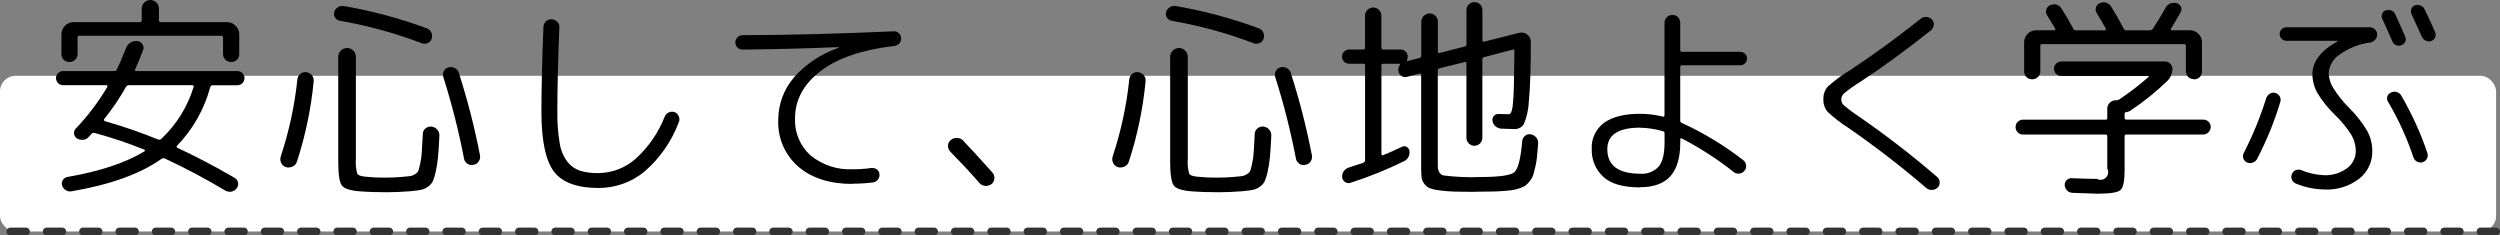
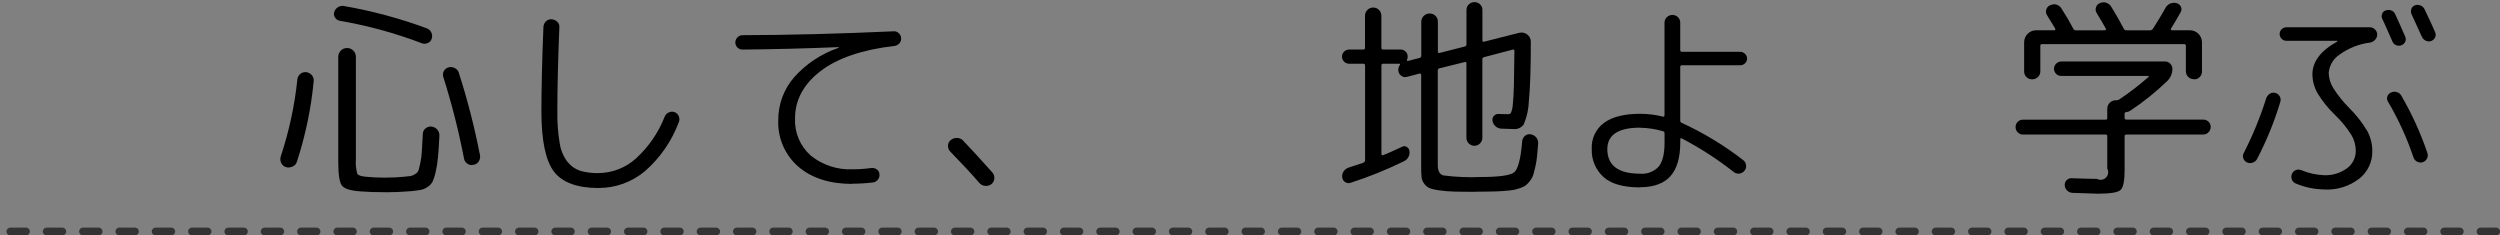
<svg xmlns="http://www.w3.org/2000/svg" id="uuid-f1699143-9ddd-4856-a387-7065ac498b5e" viewBox="0 0 481.75 45.36">
  <rect x="0" y="0" width="481.75" height="45.36" fill="#808080" stroke="none" />
  <defs>
    <style>.uuid-c8a85e21-e36a-463a-b084-0f0784d98695{fill:none;stroke:#333;stroke-dasharray:0 0 3 4;stroke-linecap:round;stroke-miterlimit:10;stroke-width:1.5px;}.uuid-a44e5f1f-8567-4e46-910e-45ab2bb02d27,.uuid-40d93b12-8b6b-463f-abdf-bedda1db19e7{stroke-width:0px;}.uuid-40d93b12-8b6b-463f-abdf-bedda1db19e7{fill:#fff;}</style>
  </defs>
  <g id="uuid-69e70410-5881-4ee0-a1bb-0adcb709d832">
-     <rect class="uuid-40d93b12-8b6b-463f-abdf-bedda1db19e7" y="14.61" width="481" height="30" rx="3" ry="3" />
    <line class="uuid-c8a85e21-e36a-463a-b084-0f0784d98695" x1="2" y1="44.61" x2="481" y2="44.61" />
-     <path class="uuid-a44e5f1f-8567-4e46-910e-45ab2bb02d27" d="M44.28,36.95c-.31,0-.61-.08-.88-.24-3.78-2.25-7.67-4.32-11.66-6.18-.08-.03-.16-.05-.24-.05-.14,0-.27.05-.38.13-4.07,2.89-9.92,5-17.38,6.26-.07.01-.15.02-.23.02-.31,0-.61-.09-.87-.27-.34-.2-.58-.53-.68-.91-.11-.35-.05-.74.17-1.04.2-.32.54-.53.91-.58,6.22-1.07,11.21-2.73,14.81-4.94.05-.04.08-.1.08-.17,0-.05-.03-.1-.08-.13-3.14-1.27-6.36-2.35-9.62-3.23-.07-.02-.13-.02-.2-.02-.13,0-.26.05-.34.15-.14.17-.36.4-.66.7-.27.3-.65.48-1.06.5h-.01c-.41.02-.82-.08-1.17-.29-.3-.21-.49-.55-.52-.91-.05-.37.08-.74.35-.99,2.31-2.42,4.33-5.09,6.03-7.96.08-.11.08-.17.04-.25-.03-.08-.1-.13-.19-.13h-8.34c-.36,0-.7-.14-.95-.39-.54-.52-.56-1.37-.04-1.91.01-.01.03-.03.04-.04.25-.25.6-.39.95-.39h9.83c.23.03.46-.11.54-.33.41-.82,1.02-2.24,1.78-4.15.16-.43.47-.79.87-1.02.32-.19.69-.28,1.06-.29.09,0,.18,0,.27.02.39.04.74.26.95.6.22.32.27.74.12,1.1-.36,1-.88,2.25-1.53,3.73-.09.18-.05.24-.04.26.03.05.1.08.2.08h19.54c.36,0,.7.15.95.4.54.52.55,1.37.04,1.91-.01.01-.02.02-.04.04-.25.25-.6.39-.96.39h-4.77c-.23-.01-.42.15-.46.37-1.14,4.24-3.34,8.13-6.39,11.28-.07.05-.1.14-.1.23.01.07.08.14.19.19,3.35,1.54,7.05,3.48,11,5.77.34.2.58.53.66.91.08.38,0,.77-.25,1.08-.23.35-.6.59-1.02.67-.11.02-.23.03-.34.03ZM24.82,16.42c-.23,0-.43.13-.54.33-1.23,2.17-2.63,4.24-4.19,6.18-.06.06-.07.15-.04.23.02.09.08.16.17.19,3.48.99,6.9,2.17,10.25,3.53.08.03.15.04.23.04.15,0,.29-.06.39-.17,2.91-2.73,5.06-6.18,6.22-10,.02-.08.02-.17-.02-.25-.02-.02-.06-.08-.23-.08h-12.24ZM44.56,11.95c-.42,0-.82-.15-1.12-.44-.3-.29-.47-.69-.46-1.1v-3.15c0-.37-.25-.37-.33-.37H15.28c-.08,0-.33,0-.33.37v3.15c.01.41-.15.81-.46,1.1-.3.29-.7.45-1.12.44-.82.02-1.51-.62-1.53-1.45,0-.03,0-.06,0-.09v-3.78c0-.62.24-1.22.68-1.66.42-.45,1.02-.71,1.64-.7h12.78c.18.03.35-.1.37-.28,0-.03,0-.07,0-.1V1.66c0-.45.17-.88.5-1.18.64-.64,1.68-.64,2.32,0,.33.31.51.73.5,1.18v2.24c-.03.18.1.35.28.37.03,0,.07,0,.1,0h12.77c.62,0,1.22.25,1.64.7.44.44.69,1.04.68,1.66v3.78c.03.82-.62,1.51-1.44,1.54-.03,0-.06,0-.09,0h0Z" />
    <path class="uuid-a44e5f1f-8567-4e46-910e-45ab2bb02d27" d="M74.31,37.04c-1.93,0-3.56-.05-4.85-.16-1.95-.14-3.13-.51-3.59-1.14s-.69-2.18-.69-4.63V10.95c0-.94.76-1.7,1.7-1.7s1.7.76,1.7,1.7v19.75c-.08.94.02,1.88.27,2.78.18.31.73.5,1.68.58,1.21.12,2.43.18,3.65.17,1.34,0,2.57-.06,3.65-.17.61-.05,1.04-.1,1.31-.14.32-.07.63-.2.89-.39.28-.16.5-.41.62-.71.08-.25.2-.73.35-1.43.16-.74.25-1.49.29-2.24.04-.79.1-1.92.19-3.38.02-.42.22-.81.56-1.06.26-.21.59-.32.92-.33.07,0,.14,0,.21.01.43.05.83.26,1.11.6.29.34.43.78.39,1.22-.08,1.7-.17,3.08-.27,4.11-.09.94-.23,1.88-.44,2.8-.13.63-.32,1.25-.58,1.85-.23.42-.55.78-.96,1.04-.4.28-.85.48-1.33.58-.43.08-1.06.16-1.91.25-1.63.13-3.28.21-4.89.21ZM55.61,32.28c-.18,0-.37-.03-.54-.09-.41-.13-.74-.43-.9-.83-.18-.39-.2-.84-.06-1.24,1.59-4.81,2.67-9.77,3.19-14.81.04-.41.24-.79.56-1.06.28-.24.64-.36,1.02-.36.46.02.9.23,1.2.58.27.32.41.74.37,1.16-.5,5.28-1.59,10.48-3.23,15.52-.13.43-.44.78-.85.95-.24.11-.49.17-.75.17h0ZM90.92,31.81c-.3,0-.6-.09-.84-.26-.35-.22-.59-.57-.66-.98-1.02-5.3-2.35-10.54-3.98-15.68-.14-.39-.11-.82.08-1.18.18-.36.52-.63.91-.73.14-.04.29-.06.43-.06.28,0,.55.07.79.2.38.18.66.53.77.93,1.67,5.2,3.03,10.49,4.07,15.85.09.41,0,.85-.23,1.2-.23.36-.6.6-1.02.66-.1.02-.21.03-.32.03h0ZM81.81,8.43c-.18,0-.36-.03-.53-.1-5.1-1.94-10.38-3.39-15.77-4.32-.38-.05-.72-.27-.93-.6-.23-.3-.29-.7-.19-1.06.11-.38.35-.71.68-.93.27-.19.58-.28.91-.29.08,0,.15,0,.23.02,5.47.94,10.85,2.39,16.06,4.32.38.14.69.43.85.81.18.37.2.79.06,1.18-.1.38-.38.69-.75.83-.2.09-.42.13-.64.14h0Z" />
    <path class="uuid-a44e5f1f-8567-4e46-910e-45ab2bb02d27" d="M115.37,36.23c-4.13,0-7.04-1.07-8.63-3.17s-2.41-5.98-2.41-11.53c0-4.47.13-9.96.39-16.32.01-.42.19-.81.49-1.1.26-.26.61-.4.98-.4.44,0,.87.17,1.19.48.29.27.45.66.41,1.06-.26,6.26-.39,11.74-.39,16.28-.03,2.03.12,4.05.45,6.05.19,1.31.71,2.55,1.5,3.61.63.79,1.47,1.39,2.42,1.71,1.16.33,2.37.49,3.59.45,2.64-.03,5.18-1.02,7.15-2.78,2.46-2.23,4.37-5.01,5.58-8.1.15-.36.43-.65.79-.81.2-.09.41-.14.62-.14.16,0,.32.03.48.08.37.13.67.42.81.79.17.36.18.78.02,1.14-1.36,3.65-3.61,6.9-6.54,9.46-2.5,2.09-5.65,3.24-8.91,3.23Z" />
    <path class="uuid-a44e5f1f-8567-4e46-910e-45ab2bb02d27" d="M164.24,35.44c-4.34,0-7.84-1.12-10.41-3.33-2.59-2.26-4.01-5.57-3.86-9,0-3.01,1.07-5.92,3.04-8.2,2.3-2.59,5.24-4.55,8.52-5.67.03-.01.05-.03.08-.04v-.12c-6.33.26-12.58.42-18.57.47-.36,0-.7-.15-.95-.41-.25-.26-.4-.6-.39-.97,0-.36.15-.71.41-.97.25-.27.6-.42.97-.42,9.07-.02,18.89-.28,29.16-.75h0c.36-.02.71.12.96.37.27.25.43.6.45.97.03.37-.1.73-.35,1-.26.27-.61.45-.98.49-6.15.71-10.92,2.33-14.19,4.83s-4.93,5.57-4.93,9.12c-.12,2.73.99,5.36,3.03,7.17,2.29,1.85,5.18,2.79,8.12,2.64,1.17,0,2.34-.08,3.51-.24.07-.01.15-.02.22-.02.31,0,.61.1.86.27.32.2.52.55.53.92.05.38-.05.77-.3,1.06-.23.31-.58.51-.97.55-1.32.16-2.65.24-3.97.24Z" />
    <path class="uuid-a44e5f1f-8567-4e46-910e-45ab2bb02d27" d="M189.84,35.81c-.44-.02-.85-.23-1.13-.57-1.45-1.69-3.32-3.7-5.56-5.99-.31-.3-.48-.71-.47-1.14-.01-.43.18-.83.51-1.1.33-.29.76-.44,1.2-.43.44,0,.86.16,1.16.47,1.46,1.52,3.37,3.6,5.68,6.19.28.32.42.75.38,1.18-.03.42-.24.81-.57,1.07-.3.22-.67.34-1.05.34h-.15Z" />
-     <path class="uuid-a44e5f1f-8567-4e46-910e-45ab2bb02d27" d="M234.62,37.04c-1.93,0-3.56-.05-4.85-.16-1.95-.14-3.13-.51-3.59-1.14s-.69-2.18-.69-4.63V10.95c0-.94.76-1.7,1.7-1.7s1.7.76,1.7,1.7v19.75c-.08.94.02,1.88.27,2.78.18.31.73.5,1.68.58,1.21.12,2.43.18,3.65.17,1.34,0,2.57-.06,3.65-.17.61-.05,1.04-.1,1.31-.14.32-.07.63-.2.89-.39.28-.16.5-.41.62-.71.08-.25.2-.73.35-1.43.16-.74.25-1.49.29-2.24.04-.79.1-1.92.19-3.38.02-.42.22-.81.56-1.06.26-.21.59-.32.92-.33.07,0,.14,0,.21.01.43.05.83.26,1.11.6.29.34.43.78.39,1.22-.08,1.7-.17,3.08-.27,4.11-.09.94-.23,1.88-.44,2.8-.13.63-.32,1.25-.58,1.85-.23.42-.55.78-.95,1.04-.4.28-.85.48-1.32.58-.43.08-1.06.16-1.91.25-1.63.13-3.27.21-4.89.21ZM215.92,32.28c-.18,0-.37-.03-.54-.09-.41-.13-.74-.43-.9-.83-.18-.39-.2-.84-.06-1.24,1.59-4.81,2.67-9.77,3.19-14.81.04-.41.24-.79.56-1.06.28-.24.64-.36,1.02-.36.46.02.9.23,1.2.58.27.32.41.74.37,1.16-.5,5.28-1.59,10.48-3.23,15.52-.13.43-.44.78-.85.95-.24.11-.49.17-.75.17h0ZM251.23,31.81c-.3,0-.6-.09-.84-.26-.35-.22-.59-.57-.66-.98-1.02-5.3-2.35-10.54-3.98-15.68-.14-.39-.11-.82.08-1.18.18-.36.52-.63.91-.73.14-.04.29-.06.43-.06.28,0,.55.07.79.2.38.18.66.53.77.93,1.67,5.2,3.03,10.49,4.07,15.85.09.41,0,.85-.23,1.2-.23.36-.6.6-1.02.66-.1.02-.21.03-.32.03h0ZM242.11,8.43c-.18,0-.36-.03-.53-.1-5.1-1.94-10.38-3.39-15.77-4.32-.38-.05-.72-.27-.93-.6-.23-.3-.29-.7-.19-1.06.11-.38.35-.71.69-.93.27-.19.58-.28.91-.29.08,0,.15,0,.23.02,5.47.94,10.85,2.38,16.06,4.31.39.14.69.43.85.81.18.37.2.79.06,1.18-.1.38-.38.69-.74.83-.2.09-.42.14-.64.14h0Z" />
    <path class="uuid-a44e5f1f-8567-4e46-910e-45ab2bb02d27" d="M284.52,36.96c-1.8,0-3.21-.01-4.23-.04-.96-.02-1.93-.1-2.88-.23-.66-.07-1.3-.21-1.93-.44-.41-.18-.76-.47-1.02-.83-.28-.36-.46-.78-.52-1.23-.06-.6-.09-1.2-.08-1.81V14.47c0-.25-.12-.3-.22-.3-.02,0-.09.01-.12.02l-2.4.62c-.12.03-.24.05-.36.05-.26,0-.51-.09-.71-.24-.32-.21-.53-.55-.58-.93-.06-.39.03-.79.25-1.12.05-.08.1-.16.07-.22s-.09-.07-.19-.07h-3.03c-.18-.03-.35.1-.37.28,0,.03,0,.06,0,.1v17.01c0,.08.04.16.1.21.04.04.09.05.15.05.72-.26,1.93-.81,3.78-1.67.12-.06.25-.09.39-.09.17,0,.34.05.48.15.27.17.46.45.5.77.13.83-.31,1.65-1.08,1.99-3.32,1.63-6.76,3.02-10.29,4.15-.12.04-.24.06-.37.06-.23,0-.46-.07-.65-.2-.31-.2-.52-.52-.56-.89-.06-.41.03-.84.27-1.18.23-.34.58-.6.97-.73,1.48-.48,2.37-.78,2.78-.91.38-.17.38-.42.38-.5V12.65c.03-.18-.1-.35-.28-.37-.03,0-.07,0-.1,0h-2.7c-.36,0-.7-.14-.95-.39-.54-.52-.56-1.37-.04-1.91.01-.01.03-.03.04-.04.25-.25.6-.39.95-.39h2.7c.18.03.35-.1.37-.28,0-.03,0-.07,0-.1V3.03c0-.87.7-1.58,1.57-1.58.87,0,1.58.7,1.58,1.57h0v6.15c-.03.18.1.35.28.37.03,0,.06,0,.1,0h3.32c.74-.01,1.36.58,1.37,1.33,0,.01,0,.03,0,.04,0,.21-.04.43-.12.62-.03.05-.03.11,0,.17.03.03.06.05.1.06l2.31-.6c.21-.04.36-.24.33-.46v-6.52c0-.42.17-.83.48-1.12.3-.3.71-.46,1.14-.46.86-.01,1.57.68,1.58,1.54,0,.01,0,.02,0,.04v5.73c0,.25.12.31.22.31.02,0,.09-.01.12-.02l4.84-1.24c.2-.03.35-.21.33-.42V1.9c0-.4.16-.79.46-1.06.6-.58,1.56-.58,2.16,0,.29.27.46.66.45,1.06v5.85c0,.25.12.3.22.3.02,0,.08-.01.12-.02l6.71-1.7c.16-.04.32-.06.48-.06.39,0,.78.13,1.09.37.46.33.73.87.71,1.43,0,5.12-.13,8.93-.37,11.33-.05,1.56-.38,3.1-.98,4.54-.44.65-1.19,1.01-1.97.93-.33,0-1.14-.03-2.41-.08-.41-.03-.8-.2-1.1-.48-.31-.27-.51-.65-.56-1.06-.06-.34.05-.69.29-.93.21-.23.5-.36.81-.36.6.03,1.22.05,1.97.05.22,0,.42-.13.52-.33.19-.5.3-1.02.33-1.56.1-.82.17-2.05.21-3.65.04-1.62.07-3.84.1-6.66,0-.06,0-.27-.21-.27-.04,0-.08,0-.12.02l-5.52,1.45c-.2.03-.35.21-.33.41v15.14c0,.85-.7,1.53-1.54,1.53-.84,0-1.52-.69-1.53-1.53v-14.35c0-.07,0-.27-.21-.27-.04,0-.08,0-.12.02l-4.86,1.2c-.21.04-.36.24-.33.46v18.21c0,1.1.36,1.77,1.06,1.97,2.37.31,4.77.41,7.16.31,3.58,0,5.77-.31,6.51-.91s1.26-2.63,1.54-6.02c.05-.4.25-.76.56-1.02.23-.19.51-.3.81-.3.1,0,.2.01.29.03.42.07.79.29,1.06.62.26.33.39.74.35,1.16l-.21,2.43c-.06.66-.16,1.31-.31,1.95-.15.65-.28,1.17-.39,1.56-.13.42-.33.81-.6,1.16-.23.33-.51.63-.81.89-.34.26-.73.45-1.14.58-.46.17-.94.29-1.43.38-.45.07-1.08.13-1.89.19s-1.57.09-2.26.1-1.63.03-2.82.03Z" />
    <path class="uuid-a44e5f1f-8567-4e46-910e-45ab2bb02d27" d="M316.03,36.11c-3.27,0-5.66-.7-7.11-2.07-1.46-1.37-2.26-3.3-2.19-5.3-.12-1.98.77-3.88,2.36-5.06,1.57-1.16,3.9-1.75,6.94-1.75,1.5,0,3,.18,4.45.55h.06c.05,0,.1-.02.13-.06.05-.06.08-.14.08-.22V4.38c0-.4.16-.79.45-1.07.29-.28.68-.44,1.08-.43.82-.01,1.49.64,1.5,1.46,0,.01,0,.03,0,.04v5.24c-.03.17.09.33.26.36.03,0,.06,0,.09,0h11.19c.36,0,.7.14.95.4.5.47.53,1.25.06,1.75-.02.02-.04.04-.06.06-.25.26-.59.4-.95.39h-11.19c-.17-.03-.33.09-.35.26,0,.03,0,.06,0,.09v10.29c-.02.21.11.41.32.47,4.2,1.93,8.17,4.34,11.82,7.17.31.23.51.58.55.96.06.39-.06.79-.31,1.08-.24.31-.6.51-.98.55-.07,0-.14.01-.21.01-.31,0-.61-.1-.85-.29-3.14-2.48-6.5-4.65-10.05-6.5-.04-.02-.08-.03-.13-.03-.04,0-.15,0-.15.23v.55c0,2.93-.64,5.13-1.91,6.54s-3.24,2.12-5.86,2.12ZM316.03,24.6c-4.18,0-6.3,1.39-6.3,4.14,0,3.14,2.12,4.73,6.3,4.73,1.36.13,2.7-.39,3.63-1.4.74-.94,1.1-2.46,1.1-4.63v-1.73c.02-.2-.11-.39-.32-.43-1.43-.42-2.92-.64-4.41-.67h0Z" />
-     <path class="uuid-a44e5f1f-8567-4e46-910e-45ab2bb02d27" d="M372.27,36.61c-.39,0-.77-.13-1.07-.38-4.8-4.12-9.81-7.99-15.02-11.59-1.42-.9-2.75-1.93-3.98-3.08-.58-.66-.87-1.52-.83-2.4-.05-.92.26-1.81.87-2.5,1.32-1.18,2.74-2.23,4.26-3.13,4.27-2.8,8.85-6.14,13.64-9.93.28-.22.63-.34.98-.34.46,0,.89.19,1.19.54.26.28.38.67.32,1.05-.05.39-.25.75-.55,1-4.84,3.85-9.44,7.2-13.68,9.97-1.04.64-2.03,1.34-2.98,2.11-.37.31-.6.76-.61,1.24,0,.45.21.87.55,1.16.83.7,1.69,1.36,2.6,1.95,5.34,3.67,10.47,7.63,15.37,11.86.28.25.45.61.45.98.02.38-.12.75-.38,1.02-.29.29-.68.45-1.08.45h-.05Z" />
    <path class="uuid-a44e5f1f-8567-4e46-910e-45ab2bb02d27" d="M404.42,37.33c-.35,0-1.97-.05-5.1-.17-.78-.06-1.39-.68-1.45-1.45-.05-.71.49-1.32,1.19-1.37.02,0,.05,0,.07,0,2.37.09,3.94.13,4.95.13.71.39,1.6.13,1.99-.58.24-.44.24-.97,0-1.41v-6.22c.02-.16-.09-.31-.24-.33-.03,0-.06,0-.09,0h-15.93c-.38,0-.74-.16-1-.44-.27-.27-.42-.64-.41-1.02,0-.78.63-1.41,1.41-1.41h15.93c.16.02.31-.09.33-.25,0-.03,0-.06,0-.09v-1.74c-.02-.9.7-1.64,1.6-1.66.02,0,.04,0,.06,0h.13c.19,0,.38-.05.54-.17.05-.05.11-.09.17-.12,1.89-1.27,3.69-2.66,5.4-4.16.08-.06.11-.09.08-.16-.02-.05-.07-.09-.12-.08h-16.76c-.37,0-.73-.14-.97-.41-.53-.54-.53-1.41.02-1.95,0,0,0,0,0,0,.25-.26.59-.41.95-.42h20.08c.36,0,.71.15.95.42.27.26.42.62.42.99,0,.89-.36,1.75-1,2.36-2.2,2.12-4.59,4.04-7.14,5.73-.21.14-.45.22-.7.25-.27,0-.37.13-.37.33v.79c0,.08,0,.33.37.33h14.81c.78,0,1.41.63,1.41,1.41,0,.38-.15.75-.42,1.02-.25.28-.62.44-.99.44h-14.81c-.37,0-.37.25-.37.33v6.6c0,2.04-.27,3.31-.79,3.77s-1.93.7-4.19.7ZM422.8,15.26c-.42.01-.82-.14-1.12-.43-.3-.29-.47-.68-.46-1.1v-4.9c.02-.16-.09-.31-.25-.33-.03,0-.06,0-.08,0h-27.39c-.16-.02-.31.09-.33.25,0,.03,0,.06,0,.09v4.9c.01.41-.16.82-.46,1.1-.3.29-.7.45-1.12.44-.82.03-1.51-.62-1.54-1.44,0-.03,0-.06,0-.09v-5.6c0-1.28,1.04-2.32,2.32-2.32h3.48c.08,0,.15-.03.19-.1.04-.05.05-.13.02-.19-.36-.61-.9-1.49-1.62-2.65-.19-.32-.24-.7-.12-1.06.1-.36.36-.66.71-.81.26-.13.55-.19.84-.2.59.02,1.12.35,1.4.87.75,1.14,1.5,2.42,2.24,3.82.08.22.31.35.54.33h5.56c.08,0,.16-.05.19-.12.04-.06.04-.13,0-.19-.36-.66-.94-1.65-1.76-3.01-.22-.32-.27-.73-.15-1.1.11-.36.38-.66.73-.81.23-.11.48-.17.73-.17.18,0,.36.03.53.09.41.13.76.41.97.79.86,1.38,1.67,2.81,2.41,4.23.1.19.29.3.5.29h4.56c.22,0,.42-.11.54-.29,1.07-1.67,1.9-3.05,2.45-4.07.2-.37.53-.66.93-.81.22-.09.46-.13.7-.13.18,0,.35.02.52.07.36.11.65.36.81.7.15.34.13.72-.06,1.04-.68,1.23-1.3,2.27-1.84,3.12-.08.1-.08.17-.04.24.03.08.11.12.19.12h3.48c1.28,0,2.32,1.04,2.32,2.32v5.6c.03.82-.62,1.51-1.44,1.54-.03,0-.06,0-.09,0h0Z" />
    <path class="uuid-a44e5f1f-8567-4e46-910e-45ab2bb02d27" d="M447.97,36.51c-1.91-.02-3.8-.4-5.56-1.14-.71-.28-1.05-1.09-.77-1.8,0-.02.01-.03.02-.05.12-.33.38-.6.71-.73.17-.07.36-.11.55-.11.18,0,.35.03.52.1,1.4.59,2.89.92,4.41.98,1.57.07,3.12-.4,4.4-1.32,1.09-.79,1.73-2.06,1.71-3.41-.01-1.05-.3-2.09-.83-3-.91-1.44-2-2.77-3.23-3.94-1.29-1.24-2.4-2.63-3.33-4.16-.62-1.1-.96-2.34-.97-3.61,0-2.42,1.59-4.54,4.72-6.27.03-.03.06-.05.1-.07v-.12h-9.83c-.34,0-.67-.13-.91-.38-.51-.49-.53-1.31-.03-1.82.01-.01.02-.02.03-.03.24-.24.57-.37.91-.37h16.08c.37,0,.72.15.98.41.28.25.43.6.44.97,0,.39-.15.76-.42,1.04-.26.29-.61.48-1,.53-2.08.26-4.07,1.04-5.78,2.27-1.24.79-2.03,2.11-2.15,3.57.03,1.04.33,2.05.89,2.94.88,1.37,1.9,2.65,3.05,3.8,1.35,1.33,2.52,2.83,3.49,4.45.63,1.16.96,2.46.97,3.79.07,2.11-.88,4.12-2.54,5.42-1.9,1.45-4.25,2.18-6.64,2.07ZM433.57,31.43c-.2,0-.39-.04-.57-.13-.33-.15-.59-.43-.71-.77-.13-.34-.1-.72.08-1.04,1.74-3.39,3.19-6.93,4.33-10.56.13-.36.37-.66.69-.87.2-.13.44-.21.69-.21.12,0,.24.02.36.05.36.1.66.33.85.65.19.31.24.69.14,1.04-1.14,3.81-2.65,7.51-4.49,11.04-.18.34-.48.59-.85.71-.16.06-.34.09-.51.09h0ZM466.44,31.32c-.23,0-.45-.06-.65-.16-.33-.16-.59-.45-.71-.81-1.25-3.73-2.89-7.33-4.89-10.72-.21-.29-.27-.66-.16-1.01.1-.34.34-.62.67-.77.21-.12.45-.18.69-.18.15,0,.29.02.43.06.38.09.7.33.89.67,2.05,3.51,3.74,7.22,5.05,11.08.25.72-.14,1.51-.86,1.76-.02,0-.03.01-.05.02-.14.04-.28.06-.42.06h0ZM462.26,8.81c-.19,0-.37-.04-.54-.11-.33-.13-.59-.4-.71-.73-1.36-3.11-1.8-4.05-1.93-4.3-.16-.31-.18-.66-.06-.98.1-.32.36-.58.69-.67.17-.07.36-.1.55-.1.17,0,.34.03.5.08.34.11.62.36.77.69.68,1.47,1.34,2.94,1.97,4.41.13.3.12.65-.02.95-.14.31-.41.56-.73.67-.16.06-.32.09-.49.09h0ZM468.03,7.98c-.21,0-.41-.05-.59-.14-.33-.16-.6-.43-.75-.77-.63-1.39-1.29-2.83-1.97-4.3-.16-.32-.18-.69-.06-1.03.11-.33.36-.59.69-.71.16-.06.33-.09.5-.09.19,0,.39.04.57.11.35.13.63.39.79.73.86,1.78,1.56,3.28,2.05,4.45.13.32.13.67-.02.99-.14.31-.41.55-.73.67-.15.06-.31.09-.48.09h0Z" />
  </g>
</svg>